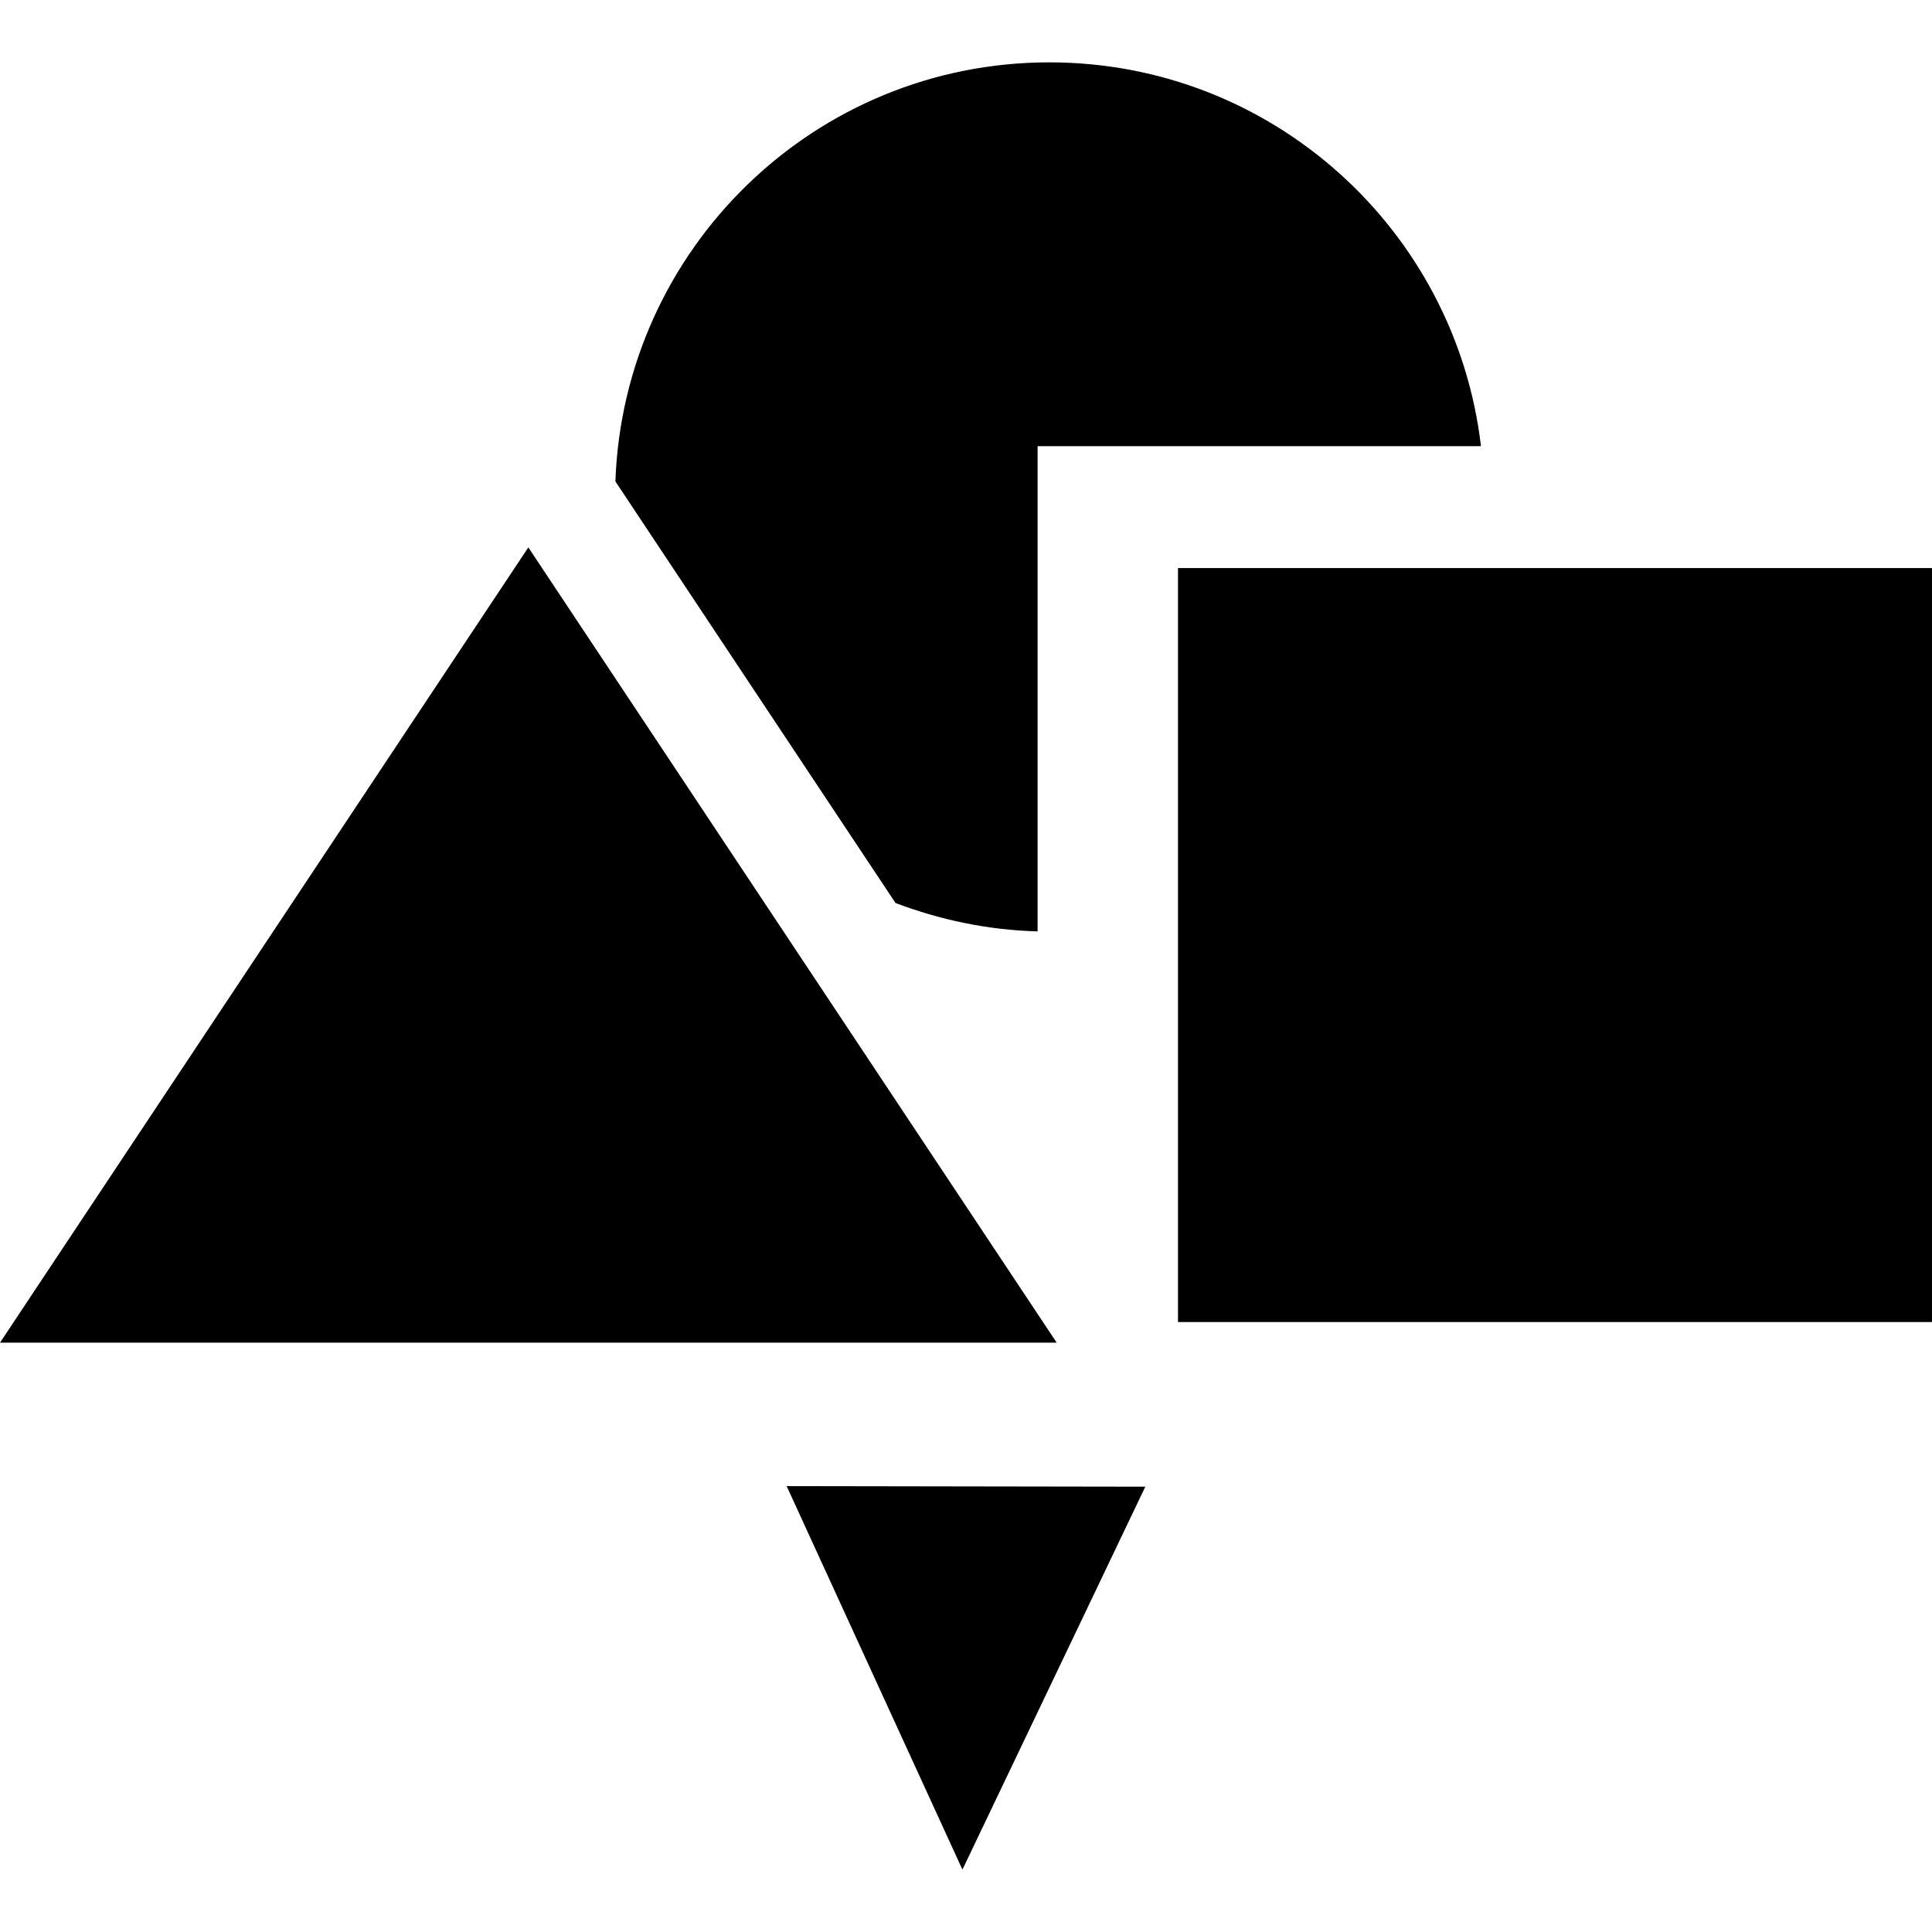
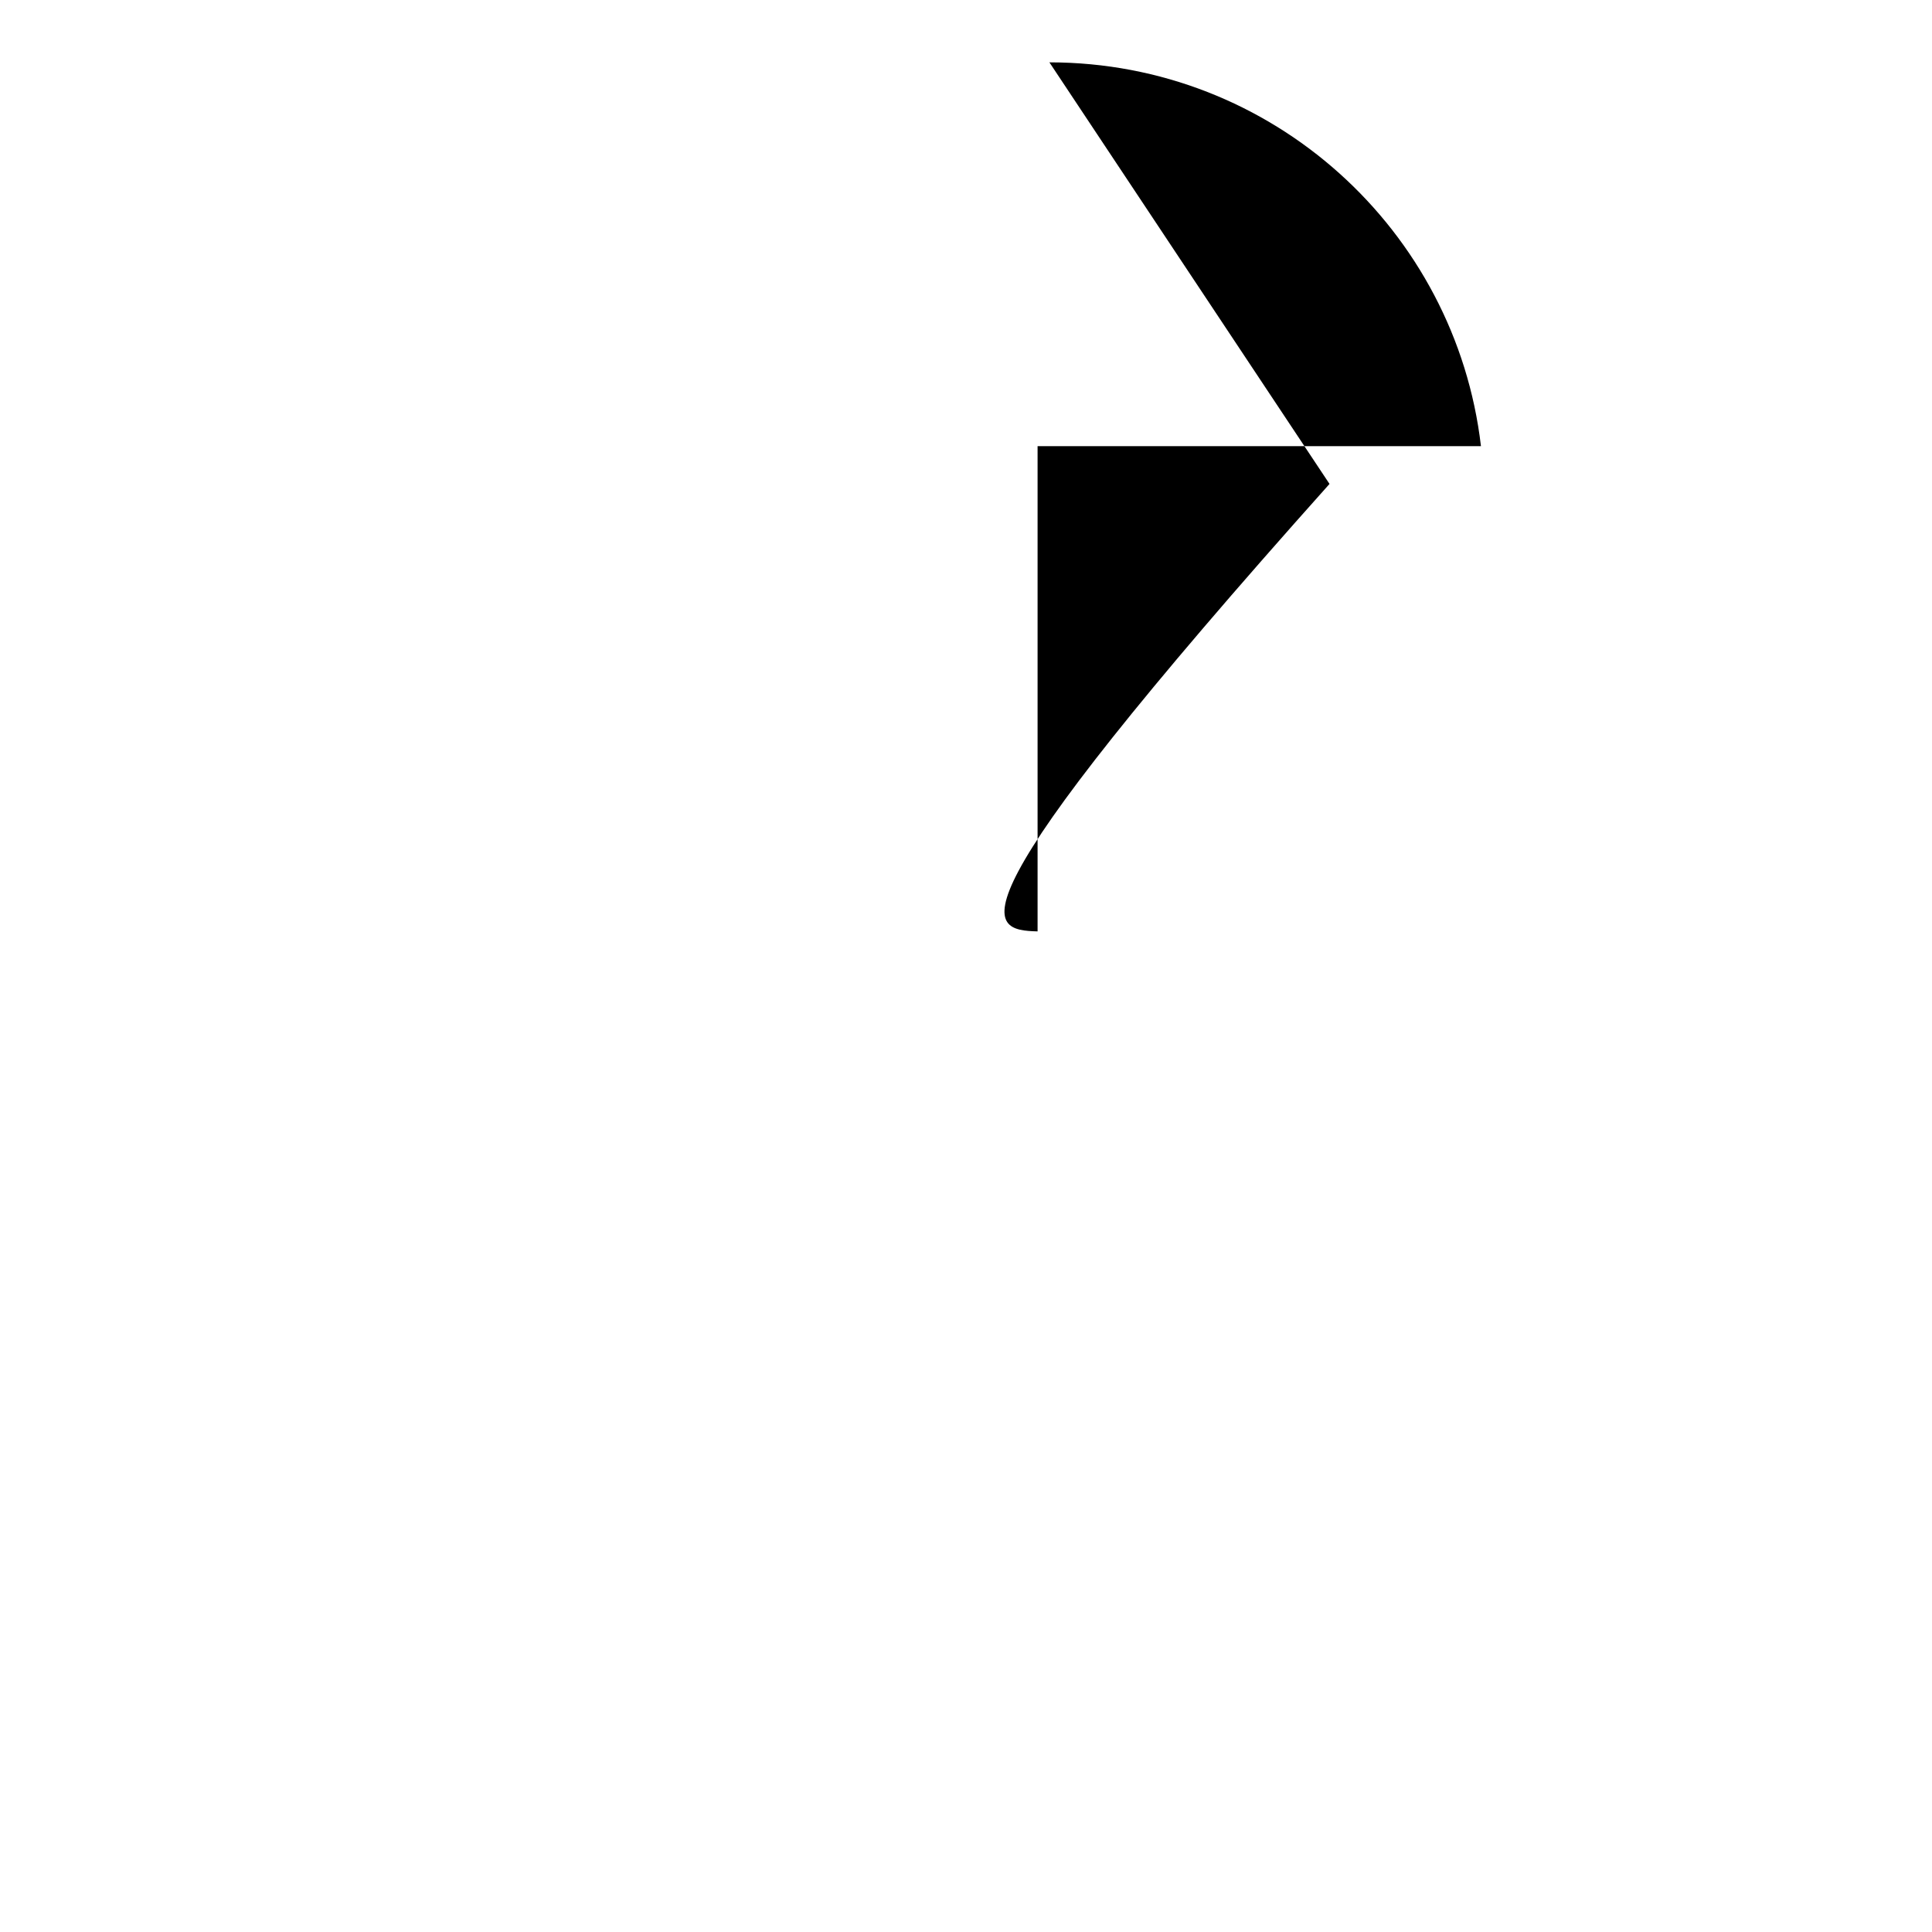
<svg xmlns="http://www.w3.org/2000/svg" fill="#000000" version="1.1" id="Capa_1" width="800px" height="800px" viewBox="0 0 91.811 91.811" xml:space="preserve">
  <g>
    <g>
-       <rect x="55.98" y="26.995" width="35.83" height="35.83" />
-       <path d="M49.307,44.261V21.202h21.07C69.176,10.936,60.459,2.963,49.869,2.963c-11.158,0-20.227,8.851-20.625,19.914    l13.311,20.034C44.665,43.711,46.932,44.197,49.307,44.261z" />
-       <polygon points="25.107,26.012 0,63.805 50.215,63.805   " />
-       <polygon points="45.736,88.847 54.427,70.649 37.383,70.622   " />
+       <path d="M49.307,44.261V21.202h21.07C69.176,10.936,60.459,2.963,49.869,2.963l13.311,20.034C44.665,43.711,46.932,44.197,49.307,44.261z" />
    </g>
  </g>
</svg>